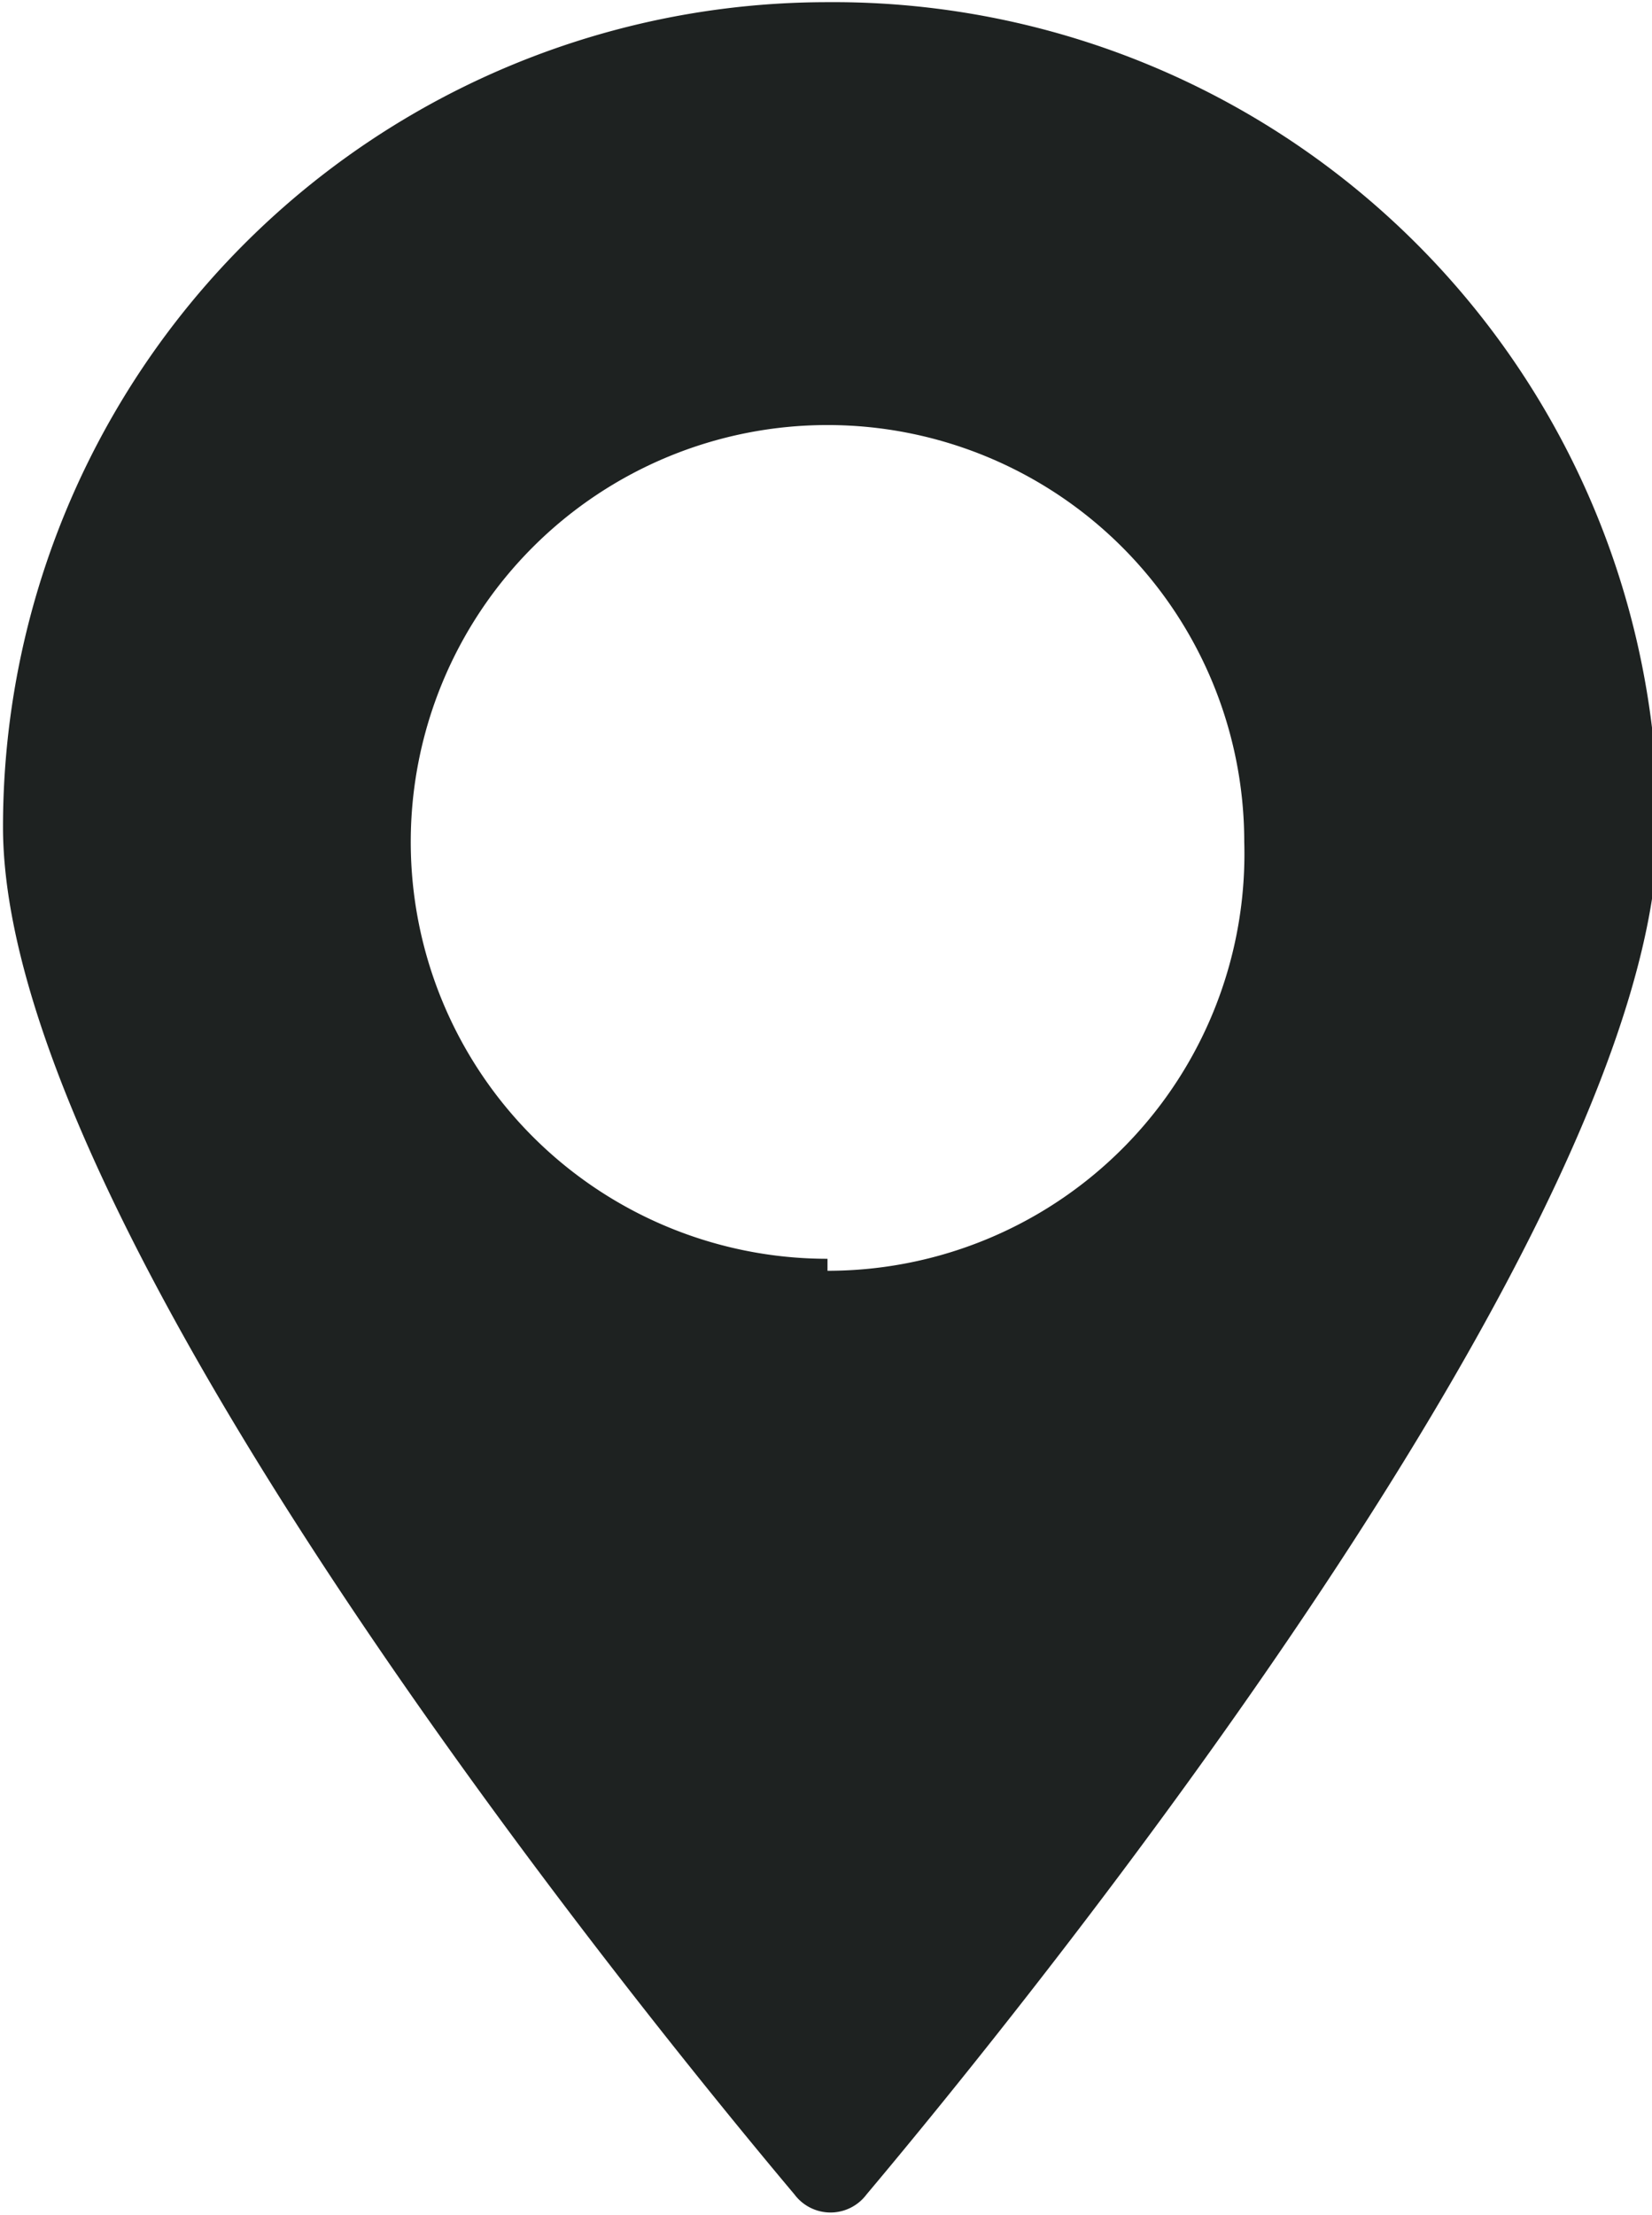
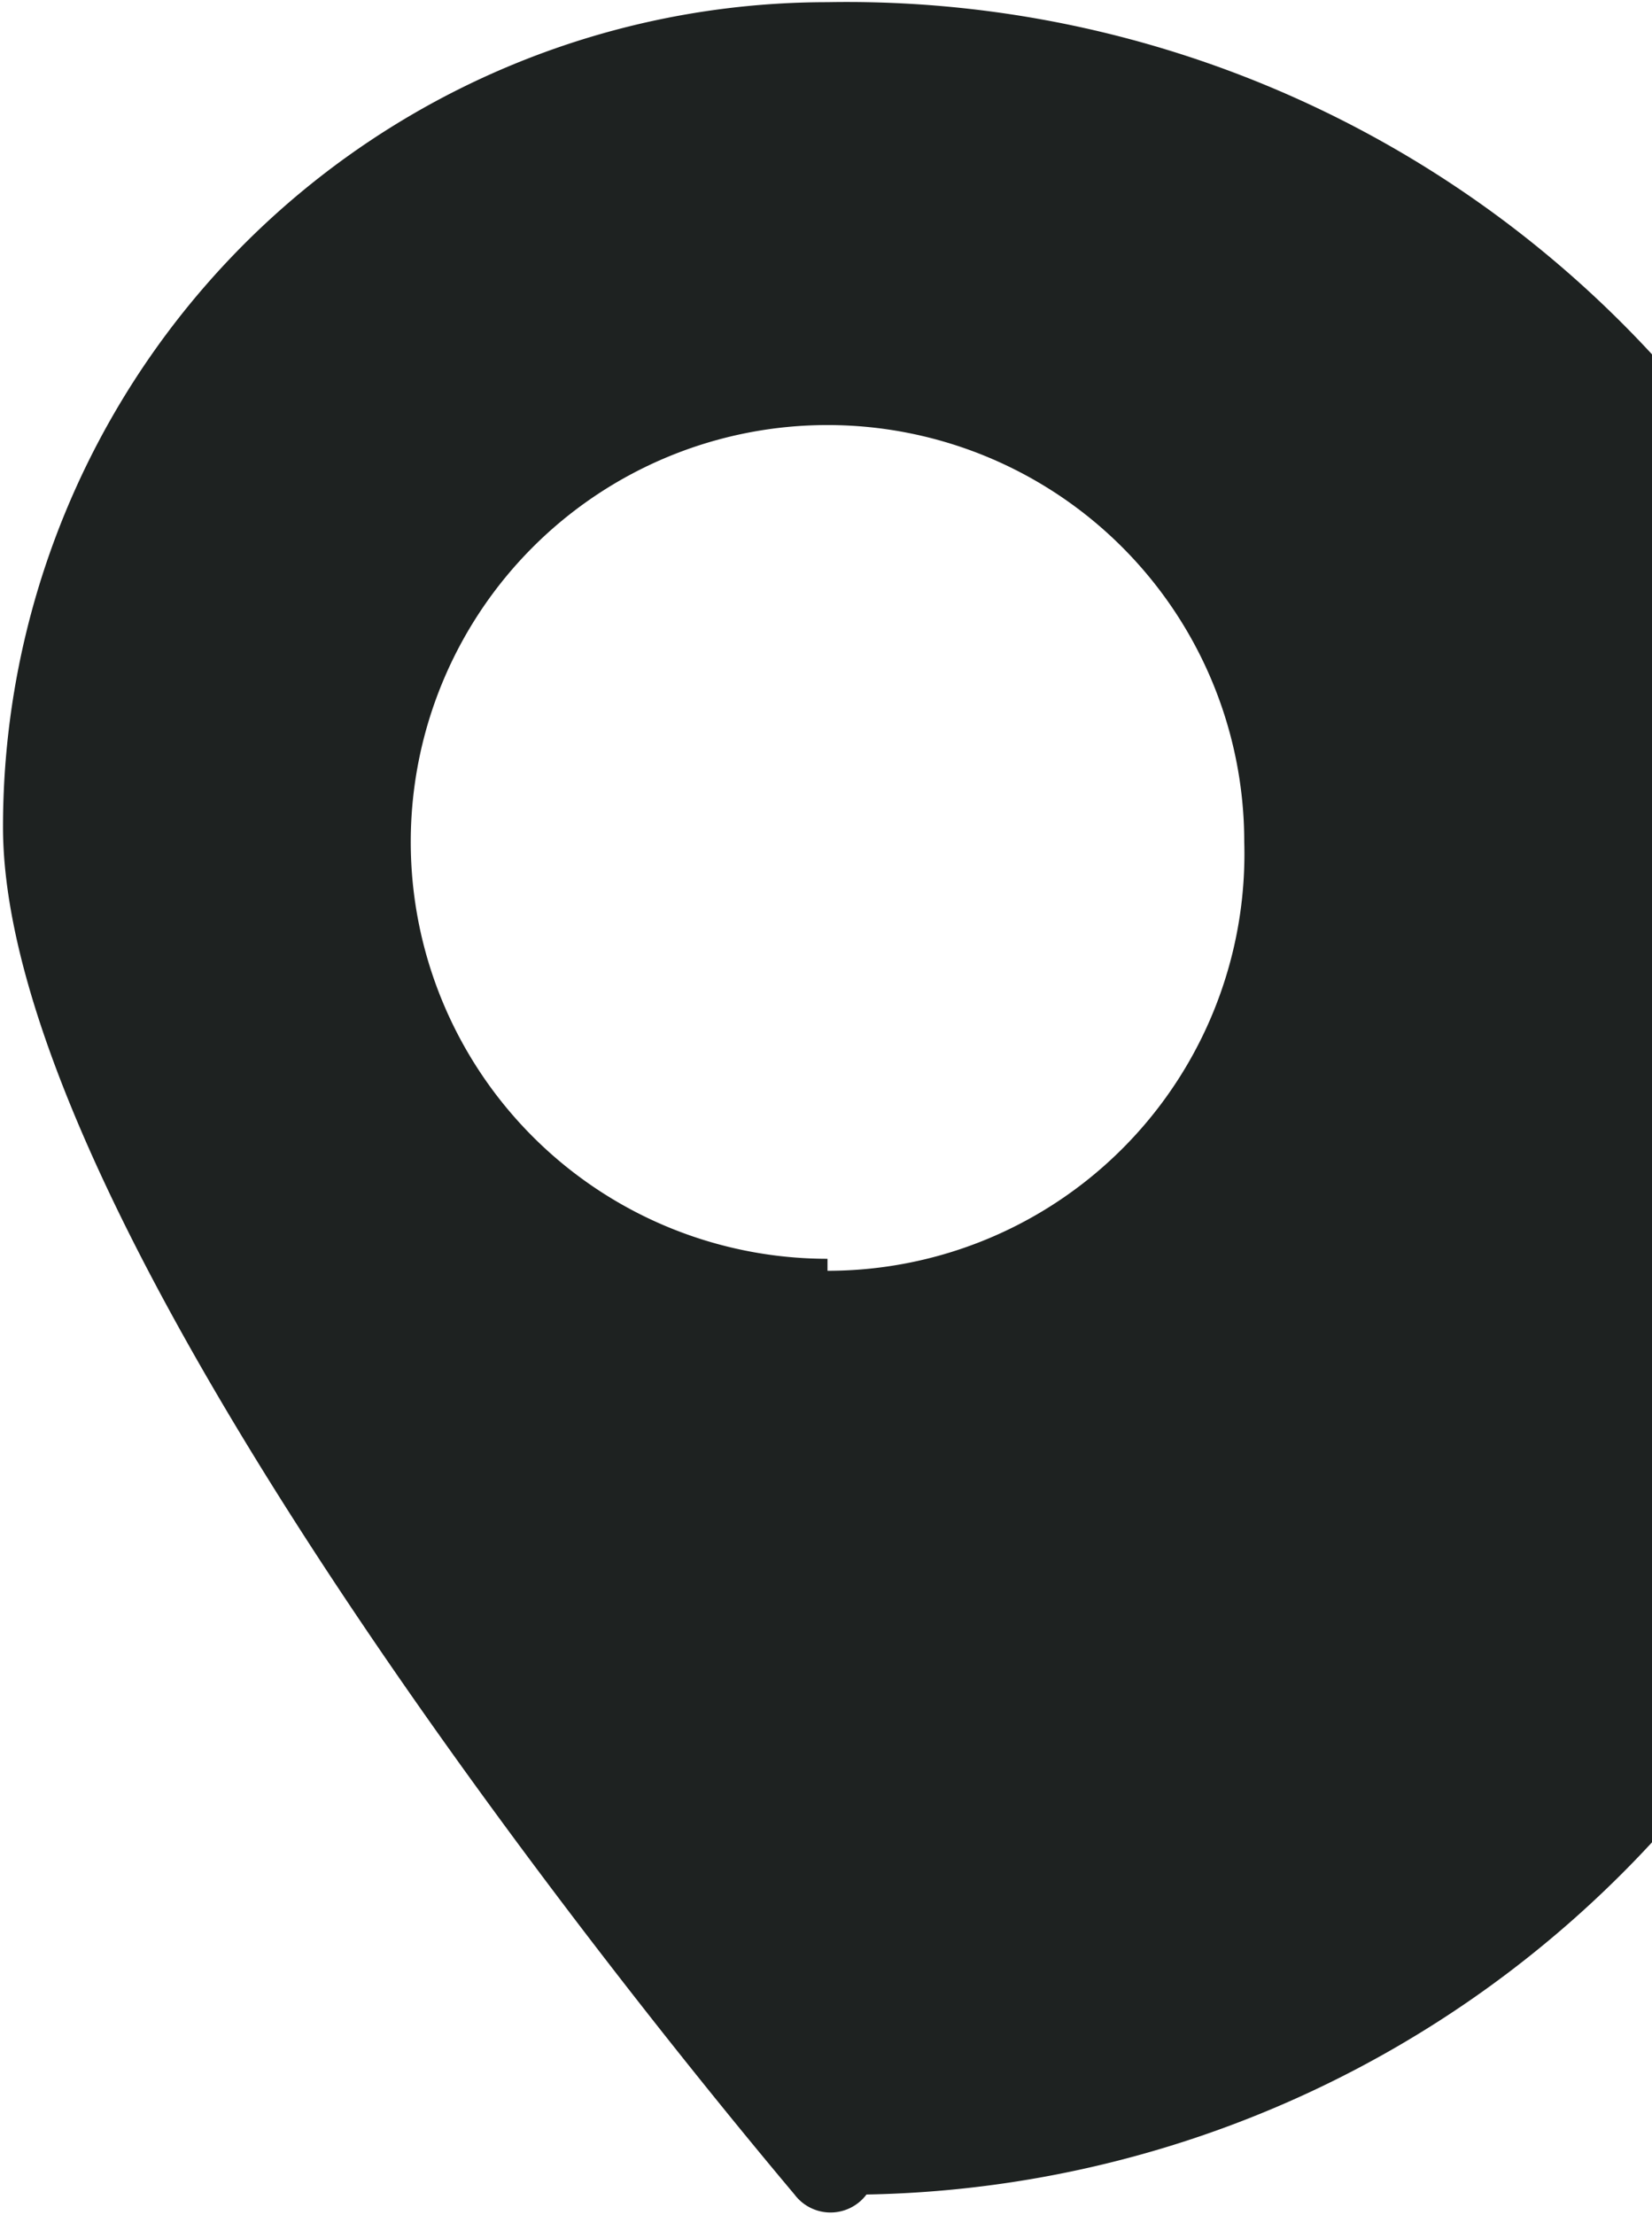
<svg xmlns="http://www.w3.org/2000/svg" id="Layer_1" data-name="Layer 1" width="1.94mm" height="2.6mm" viewBox="0 0 5.51 7.37">
  <defs>
    <style>.cls-1{fill:#1e2221;}</style>
  </defs>
  <title>map</title>
-   <path class="cls-1" d="M420.95,299.77a2.75,2.75,0,0,0-2.75,2.75c0,1.33,2.11,3.93,2.64,4.56a.15.15,0,0,0,.24,0c.53-.63,2.64-3.23,2.64-4.56A2.75,2.75,0,0,0,420.95,299.77Zm0,4.19a1.39,1.39,0,1,1,1.39-1.39A1.39,1.39,0,0,1,420.95,304Z" transform="translate(-418.19 -299.77)" />
+   <path class="cls-1" d="M420.95,299.77a2.75,2.75,0,0,0-2.75,2.75c0,1.33,2.11,3.93,2.64,4.56a.15.15,0,0,0,.24,0A2.75,2.75,0,0,0,420.95,299.77Zm0,4.19a1.39,1.39,0,1,1,1.39-1.39A1.39,1.39,0,0,1,420.95,304Z" transform="translate(-418.19 -299.77)" />
</svg>